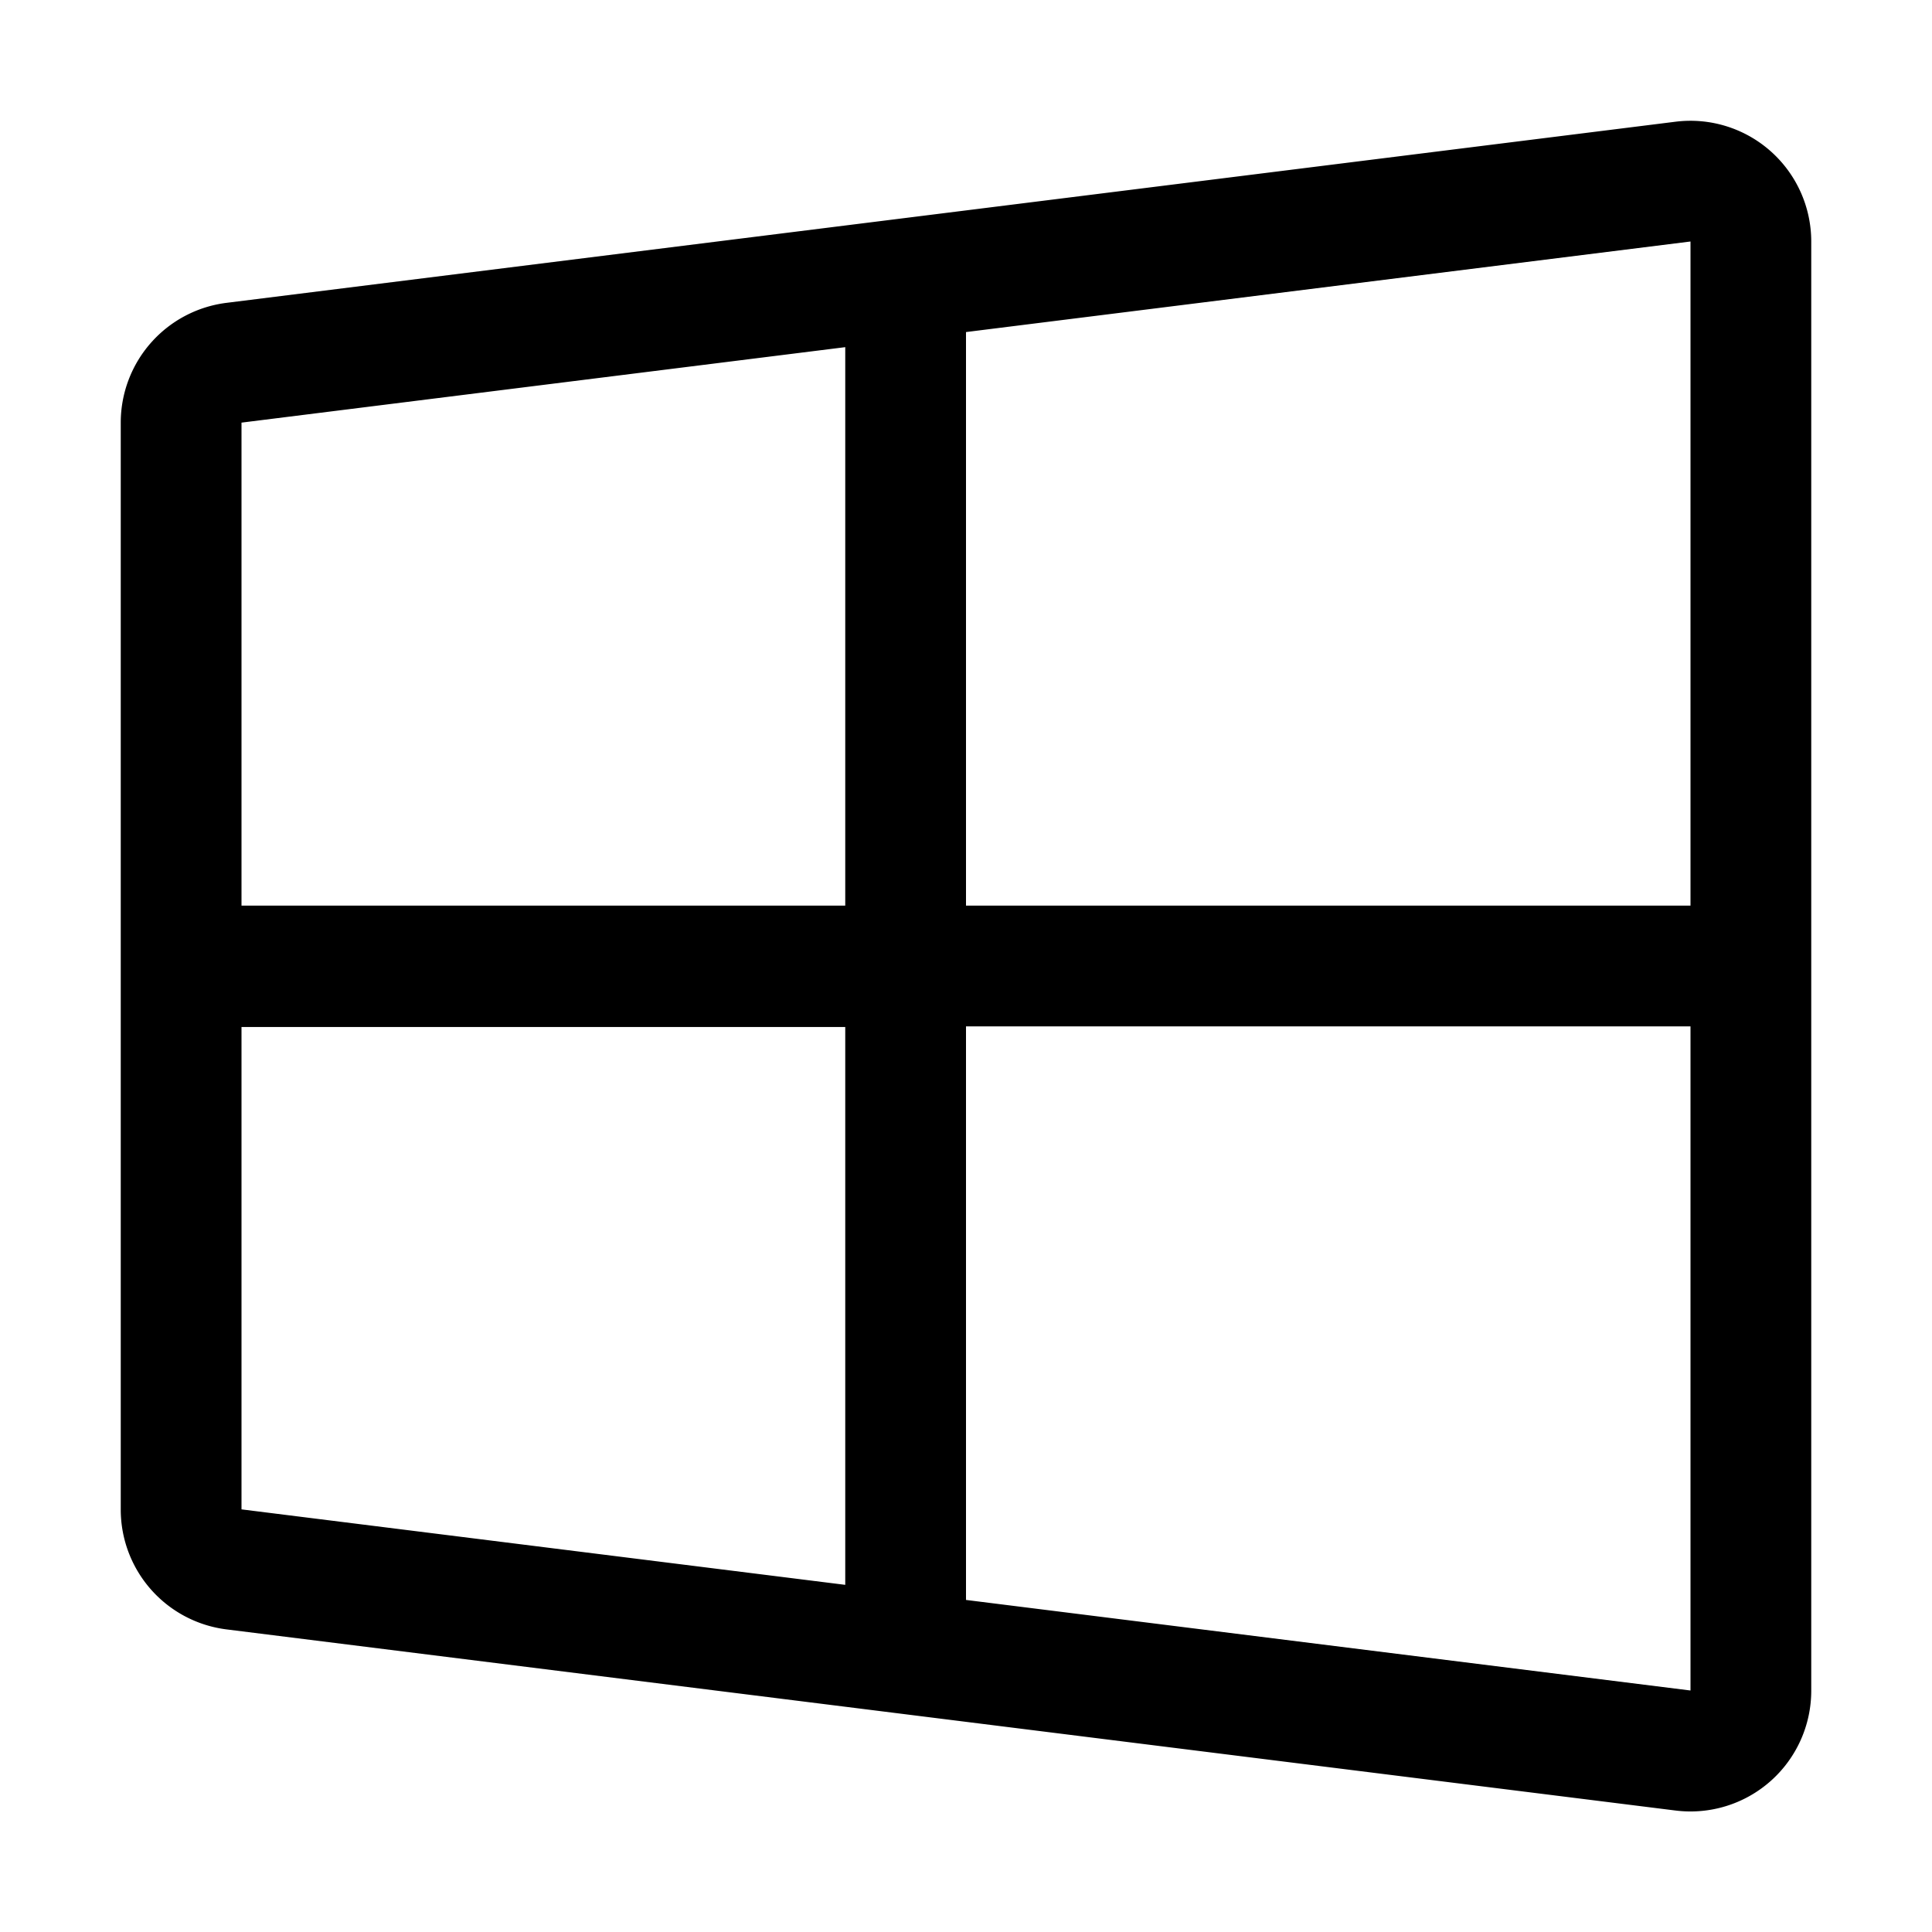
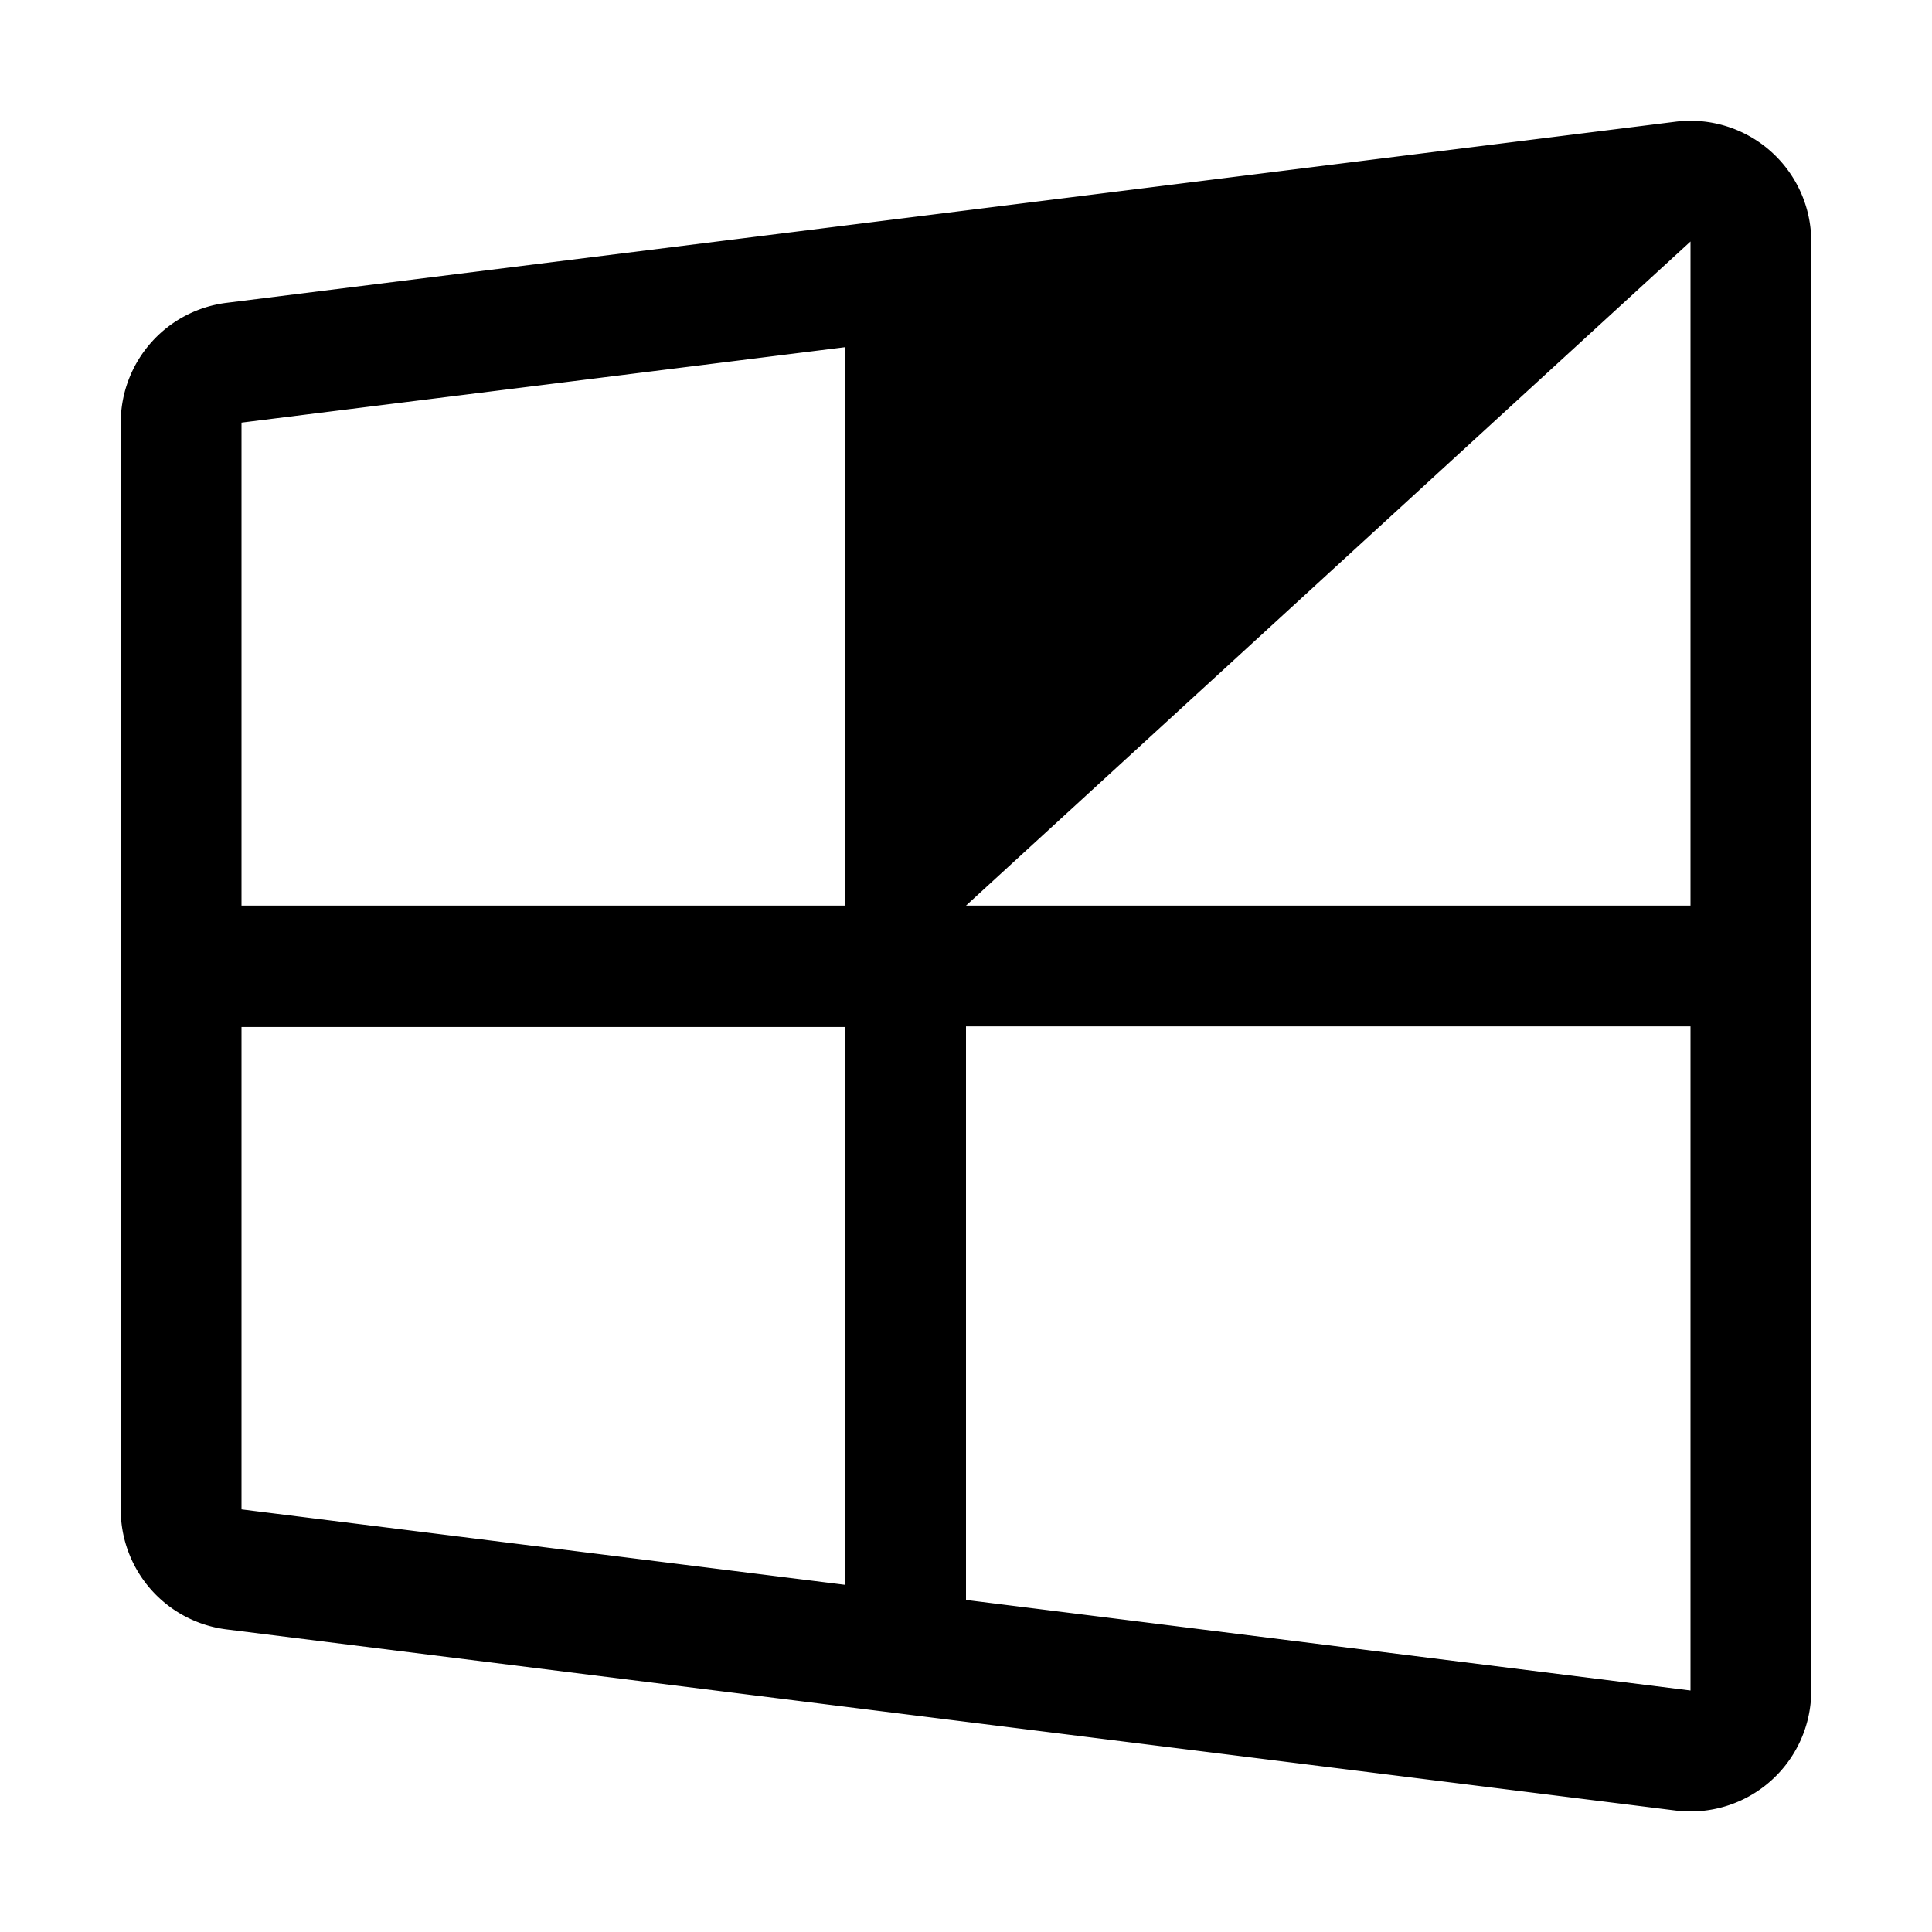
<svg xmlns="http://www.w3.org/2000/svg" width="1em" height="1em" viewBox="0 0 16 16">
-   <path fill="currentColor" fill-rule="evenodd" d="M1 3.5a1 1 0 0 1 .876-.992l12-1.5A1 1 0 0 1 15 2.001v12a1 1 0 0 1-1.124.993l-12-1.5A1 1 0 0 1 1 12.502v-9zm1 5v4l5 .625v-4.62H2zm5-1H2v-4l5-.625v4.62zm1 1v4.75l6 .75V8.5zm6-1H8V2.75L14 2z" clip-rule="evenodd" />
+   <path fill="currentColor" fill-rule="evenodd" d="M1 3.5a1 1 0 0 1 .876-.992l12-1.5A1 1 0 0 1 15 2.001v12a1 1 0 0 1-1.124.993l-12-1.5A1 1 0 0 1 1 12.502v-9zm1 5v4l5 .625v-4.62H2zm5-1H2v-4l5-.625v4.62zm1 1v4.75l6 .75V8.5zm6-1H8L14 2z" clip-rule="evenodd" />
</svg>